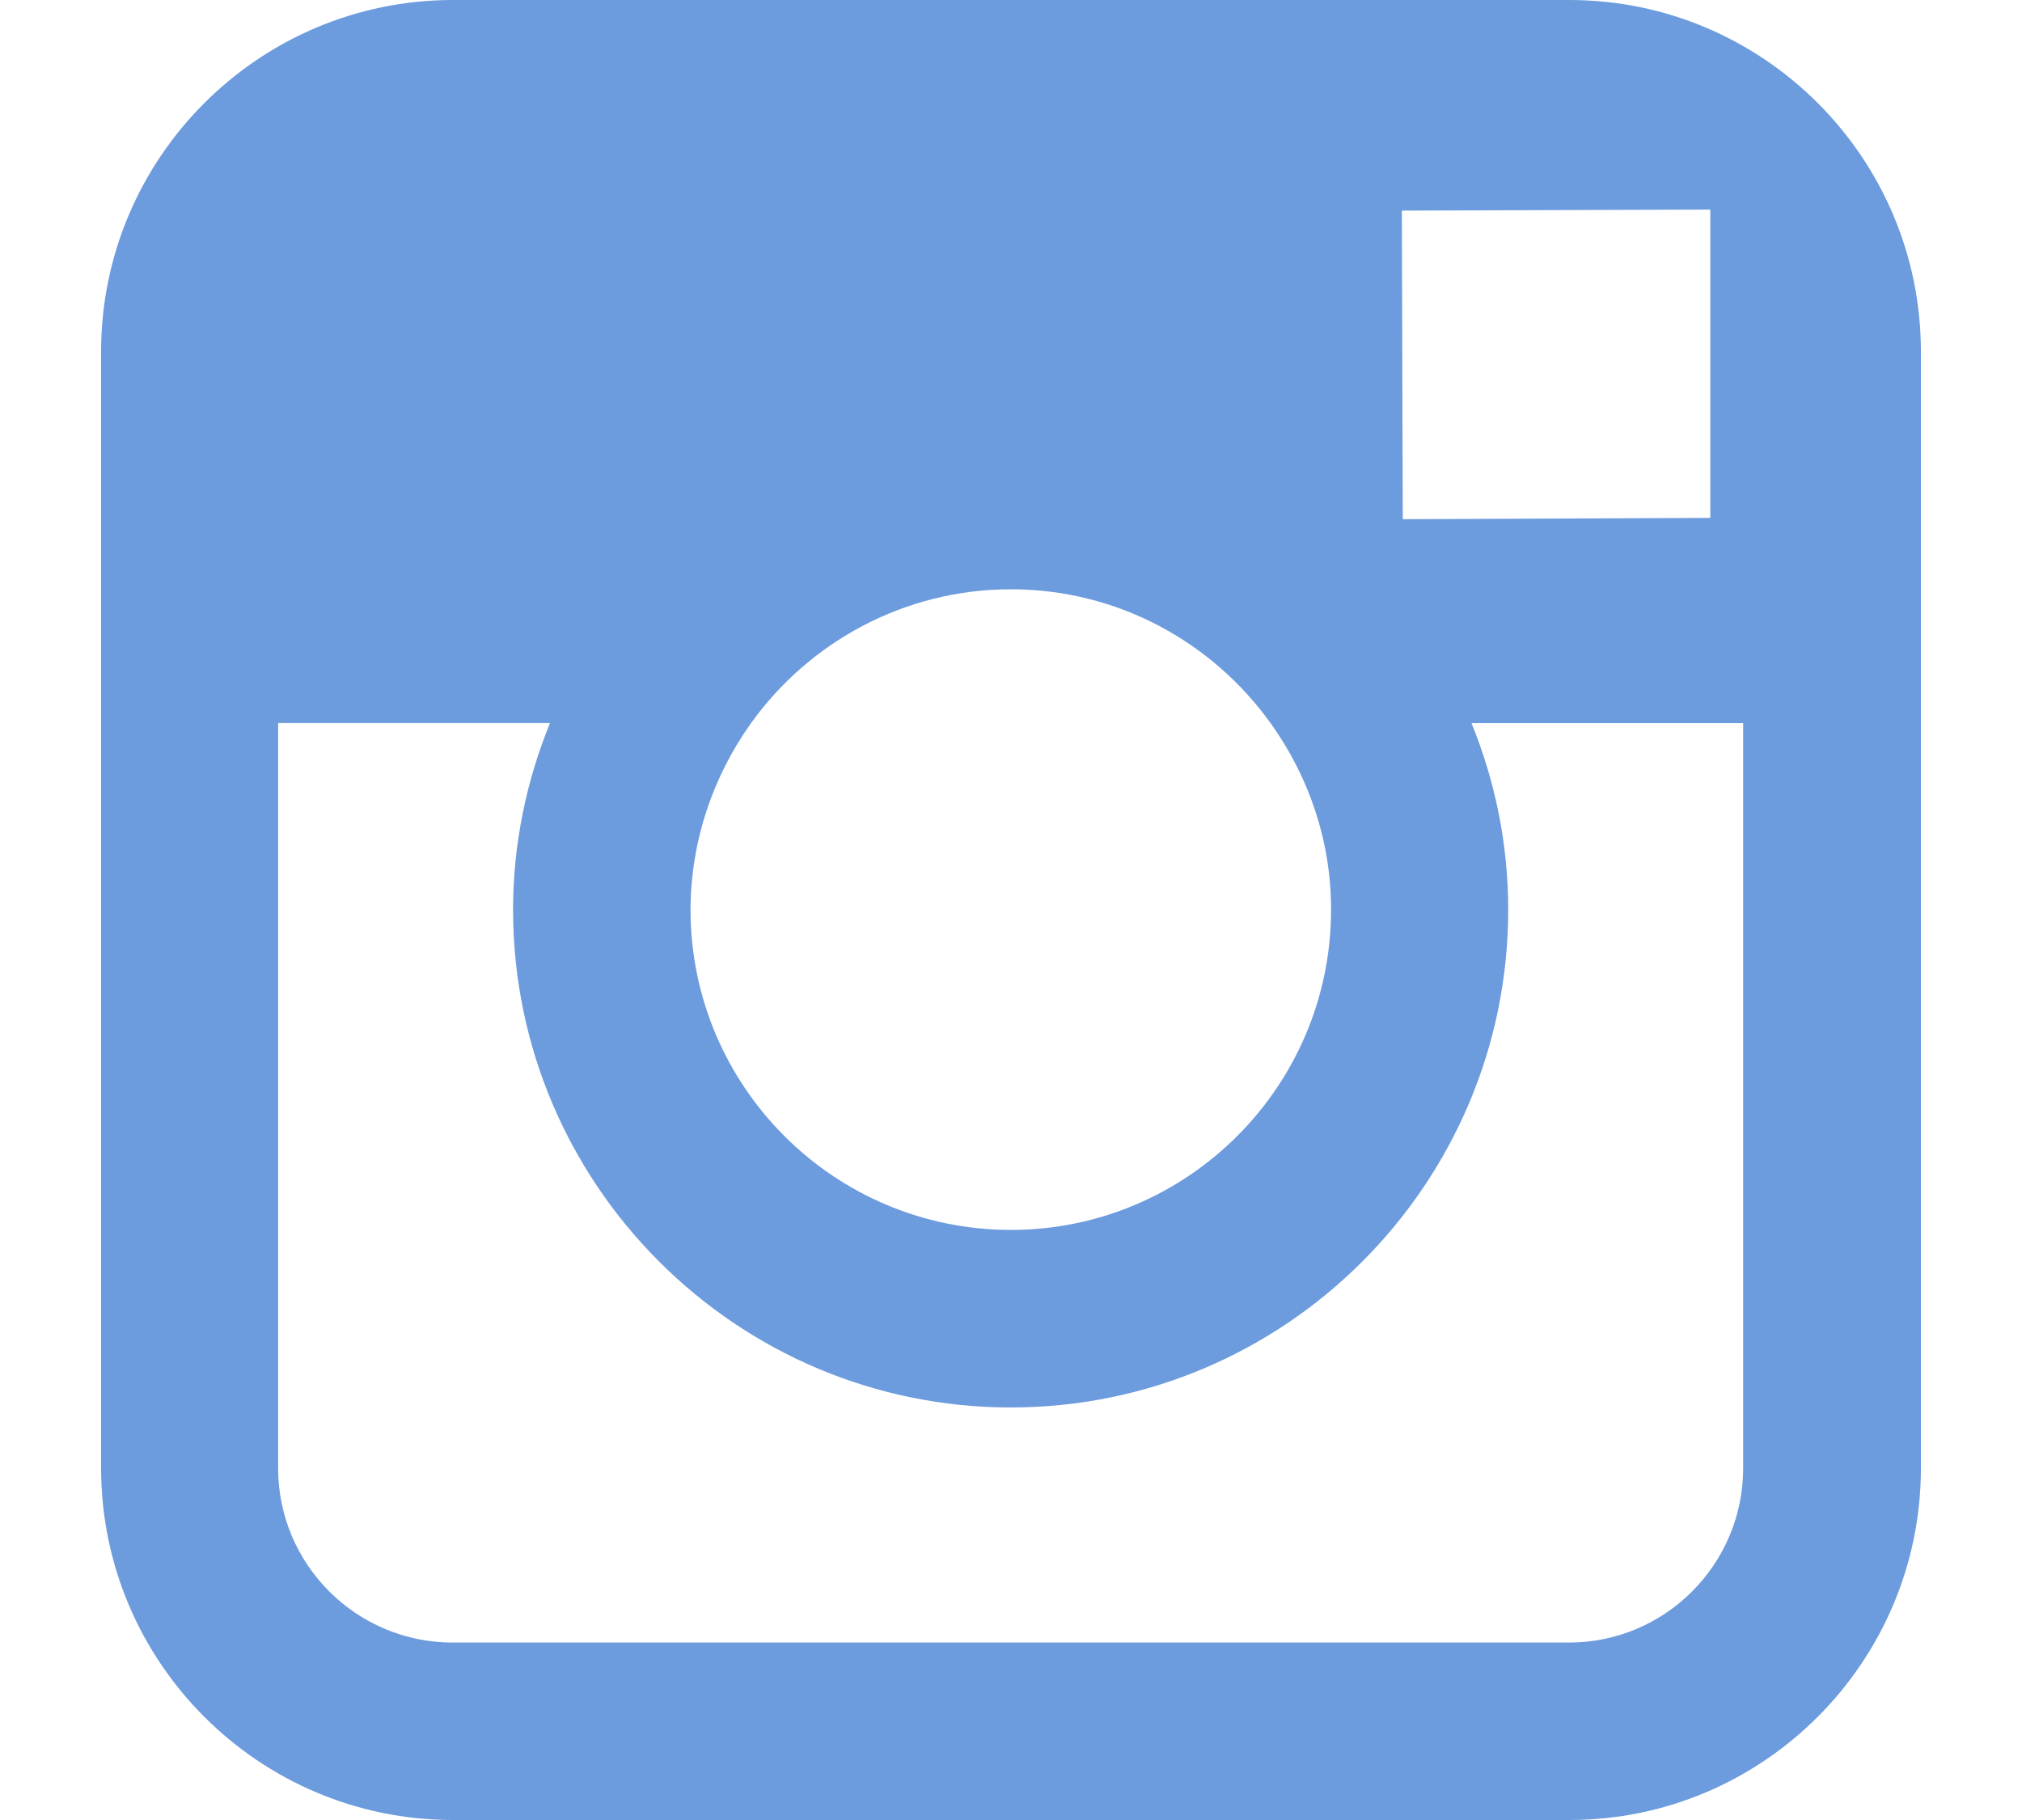
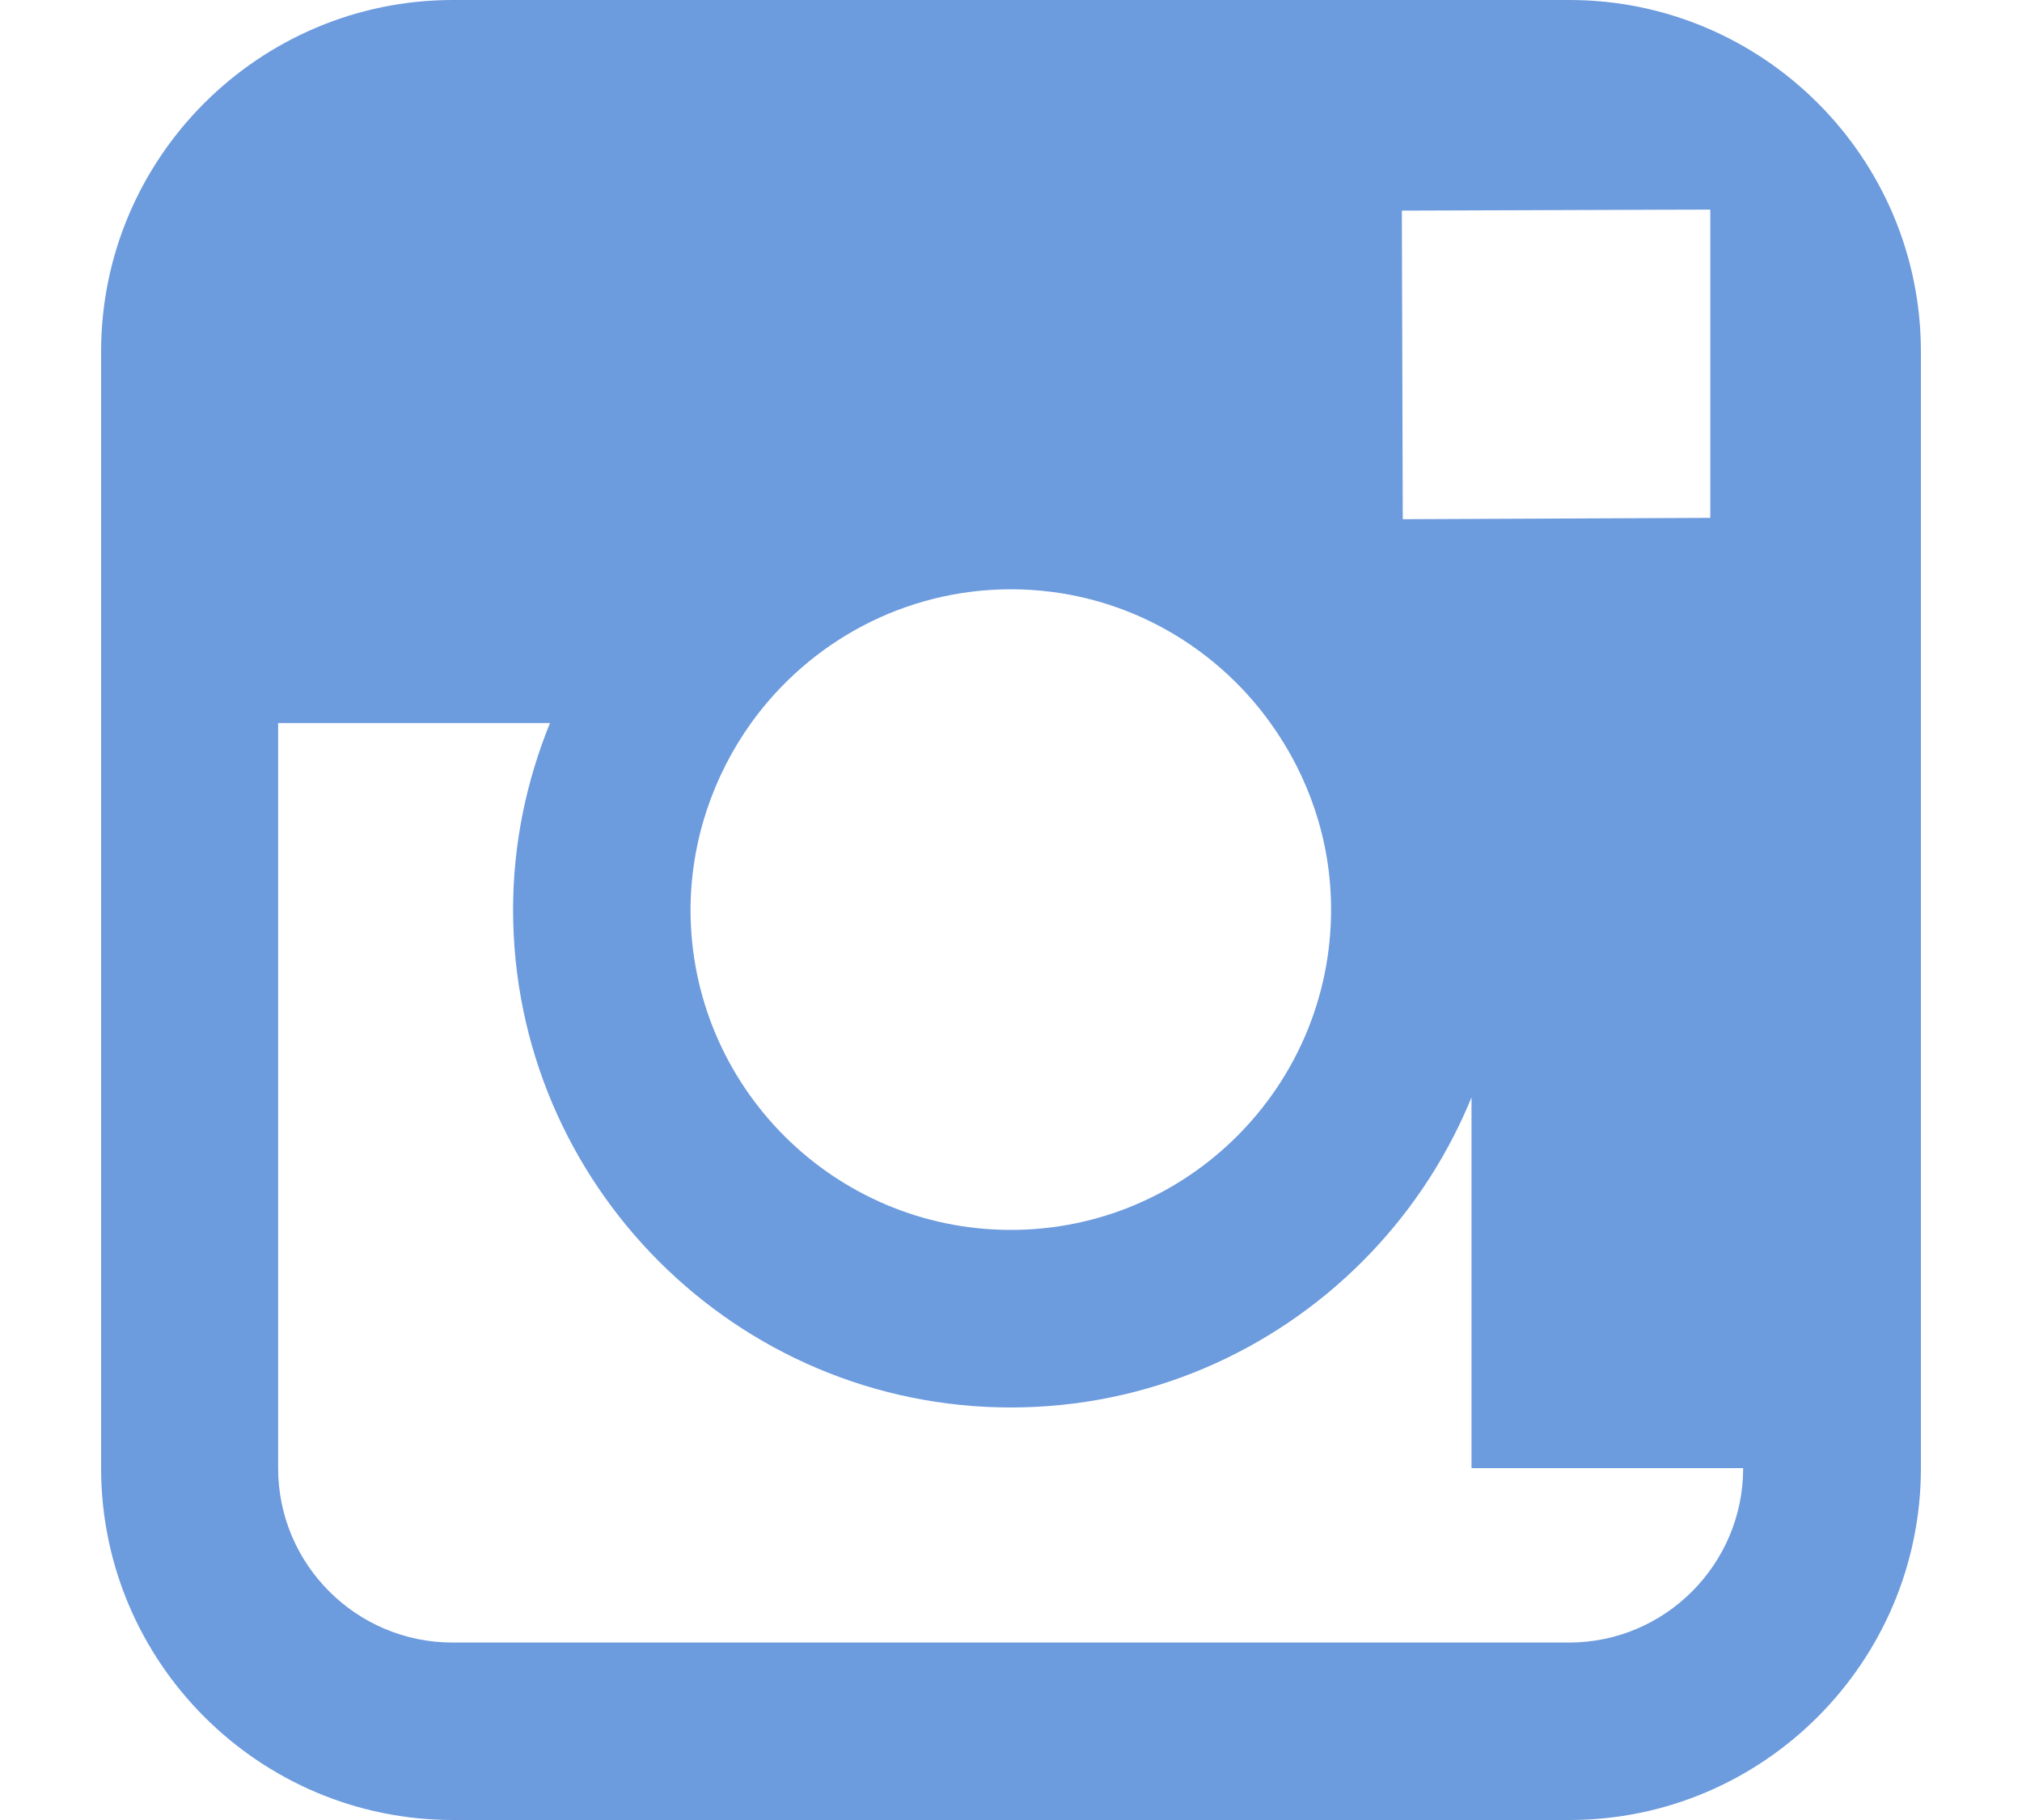
<svg xmlns="http://www.w3.org/2000/svg" version="1.1" id="Layer_1" x="0px" y="0px" width="20px" height="18px" viewBox="0 0 20 18" enable-background="new 0 0 20 18" xml:space="preserve">
-   <path fill="#6C9BDE" d="M15.523,0H4.48C2.562,0,1,1.56,1,3.478v3.673v7.368C1,16.439,2.562,18,4.48,18h11.043  C17.438,18,19,16.439,19,14.52V7.151V3.478C19,1.558,17.438,0,15.523,0z M16.519,2.074l0.398-0.001v0.396v2.653l-3.042,0.013  l-0.009-3.052L16.519,2.074z M7.43,7.15c0.574-0.799,1.513-1.322,2.569-1.322c1.058,0,1.994,0.524,2.567,1.322  c0.375,0.521,0.6,1.159,0.6,1.845c0,1.751-1.422,3.169-3.167,3.169c-1.748,0-3.169-1.418-3.169-3.169  C6.833,8.309,7.057,7.671,7.43,7.15z M17.242,14.52c0,0.951-0.772,1.725-1.722,1.725H4.477c-0.951,0-1.726-0.771-1.726-1.725V7.151  H5.44C5.207,7.724,5.075,8.347,5.075,8.997c0,2.714,2.209,4.923,4.923,4.923c2.713,0,4.92-2.209,4.92-4.923  c0-0.652-0.131-1.276-0.363-1.845h2.687V14.52L17.242,14.52z" />
+   <path fill="#6C9BDE" d="M15.523,0H4.48C2.562,0,1,1.56,1,3.478v3.673v7.368C1,16.439,2.562,18,4.48,18h11.043  C17.438,18,19,16.439,19,14.52V7.151V3.478C19,1.558,17.438,0,15.523,0z M16.519,2.074l0.398-0.001v0.396v2.653l-3.042,0.013  l-0.009-3.052L16.519,2.074z M7.43,7.15c0.574-0.799,1.513-1.322,2.569-1.322c1.058,0,1.994,0.524,2.567,1.322  c0.375,0.521,0.6,1.159,0.6,1.845c0,1.751-1.422,3.169-3.167,3.169c-1.748,0-3.169-1.418-3.169-3.169  C6.833,8.309,7.057,7.671,7.43,7.15z M17.242,14.52c0,0.951-0.772,1.725-1.722,1.725H4.477c-0.951,0-1.726-0.771-1.726-1.725V7.151  H5.44C5.207,7.724,5.075,8.347,5.075,8.997c0,2.714,2.209,4.923,4.923,4.923c2.713,0,4.92-2.209,4.92-4.923  c0-0.652-0.131-1.276-0.363-1.845V14.52L17.242,14.52z" />
</svg>